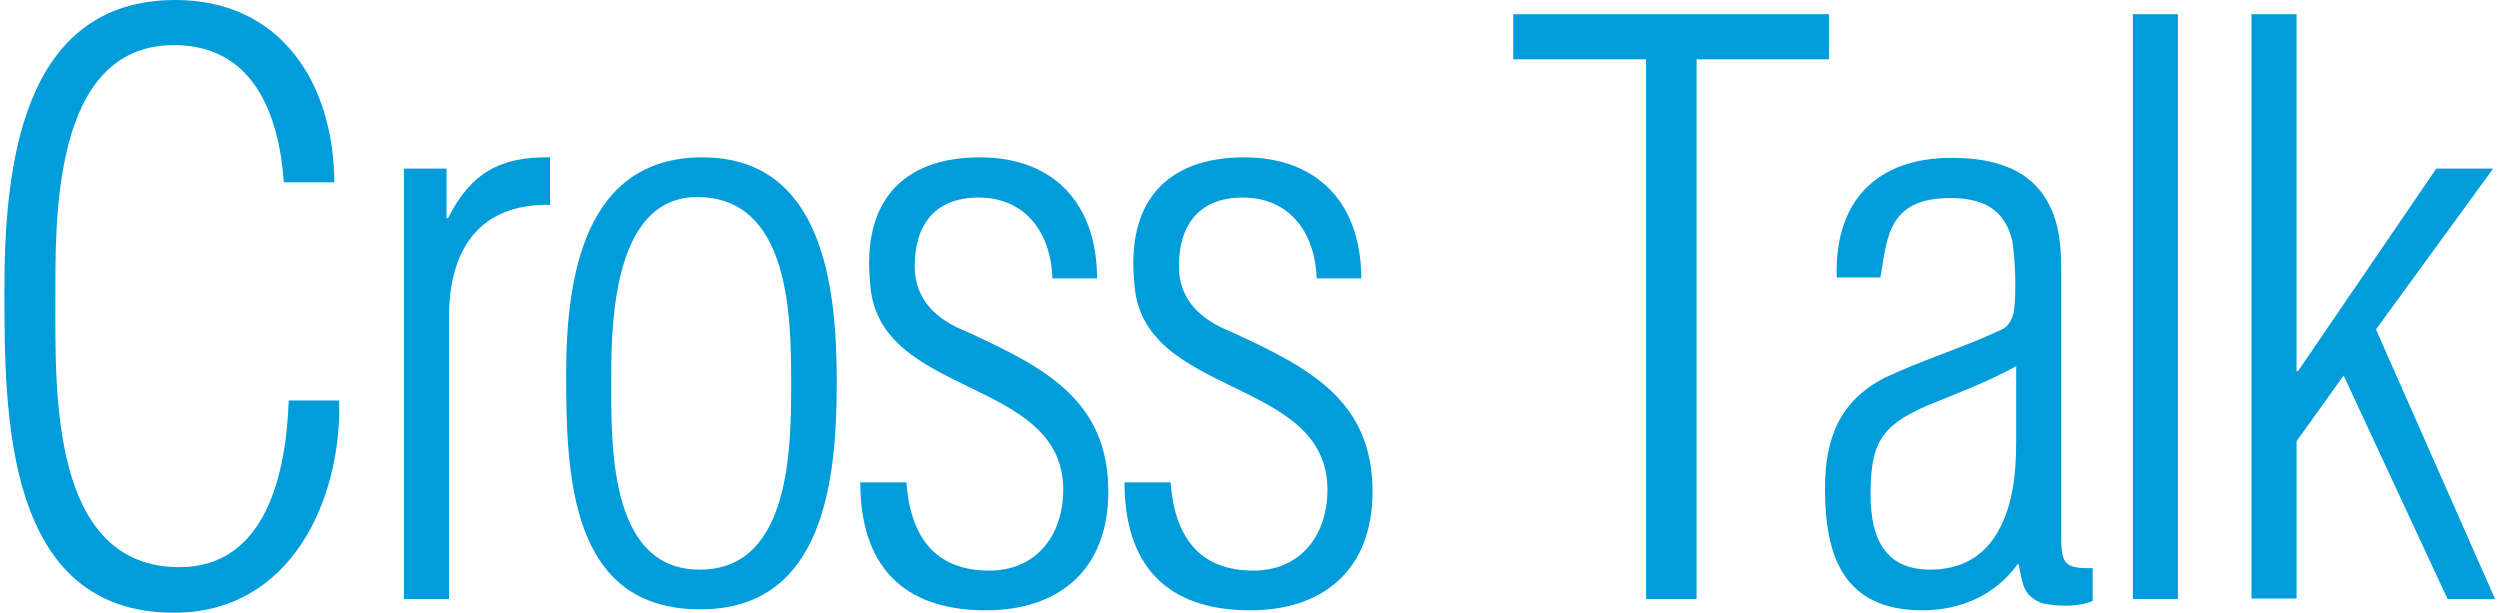
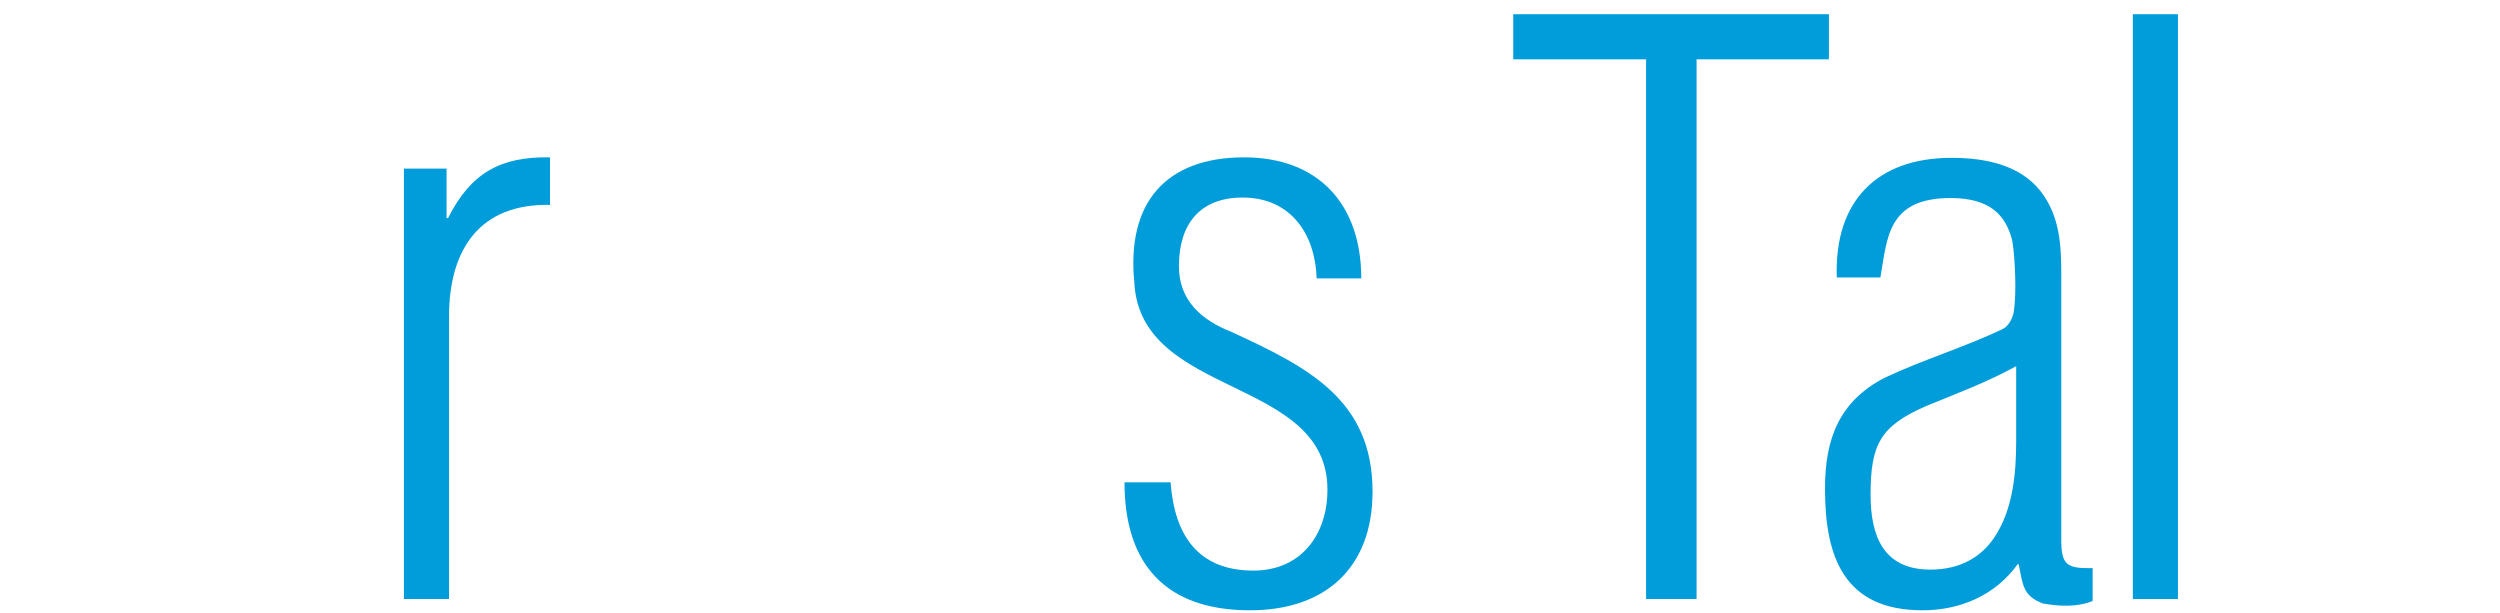
<svg xmlns="http://www.w3.org/2000/svg" version="1.1" id="文字" x="0px" y="0px" viewBox="0 0 510 125" style="enable-background:new 0 0 510 125;" xml:space="preserve">
  <style type="text/css">
	.st0{fill:#009DDA;}
</style>
  <g>
    <g>
-       <path class="st0" d="M69.2,81.7c0.5,20.4-9.9,43.3-33.7,43.3C0.9,125,0.9,84.4,0.9,59.2C0.9,34.7,4.1,0,35.8,0    c21.5,0,32.3,17,32.4,37.2H57.9c-1-14.2-6.4-28-22.4-28c-25.1,0-24.2,36.3-24.2,52.3c0,18.3-1,54.2,25.3,54.2    c17.8,0,21.8-19.4,22.3-34H69.2z" />
      <path class="st0" d="M91.1,44.5h0.3c4.6-9.2,10.7-12.6,20.8-12.4v9.7C98,41.5,91.6,50.7,91.6,64.6v57.6h-9.2V34.4h8.7V44.5z" />
-       <path class="st0" d="M115.5,76.2c0-19.7,3.7-44.1,27.8-44.1c24.7,0,27.4,26.6,27.4,45.8c0,19.9-2.5,46.4-27.8,46.4    C116.1,124.4,115.5,96.5,115.5,76.2z M161.4,78.1c0-13.7-0.3-37.9-19.2-37.9c-16.5,0-17.5,24-17.5,36.1c0,13-1,39.9,18,39.9    C161.3,116.3,161.4,91.3,161.4,78.1z" />
-       <path class="st0" d="M199.9,32.1c15.1,0,23.9,9.5,23.9,24.7h-9.1c-0.3-9.2-5.4-16.5-15.1-16.5c-8.7,0-13,5.4-13,14    c0,7,4.6,11,10.7,13.4c15.6,7.2,28.8,13.8,28.8,32.6c0,15.6-9.7,24.2-25,24.2c-17.2,0-25.6-9.4-25.6-26.1h9.4    c0.8,10.8,5.6,18,16.9,18c9.7,0,15.1-7.3,15.1-16.5c0-23.2-38.2-18.6-39.4-42.3C175.9,41.5,183.8,32.1,199.9,32.1z" />
      <path class="st0" d="M253.8,32.1c15.1,0,23.9,9.5,23.9,24.7h-9.1c-0.3-9.2-5.4-16.5-15.1-16.5c-8.7,0-13,5.4-13,14    c0,7,4.6,11,10.7,13.4c15.6,7.2,28.8,13.8,28.8,32.6c0,15.6-9.7,24.2-25,24.2c-17.2,0-25.6-9.4-25.6-26.1h9.4    c0.8,10.8,5.6,18,16.9,18c9.7,0,15.1-7.3,15.1-16.5c0-23.2-38.2-18.6-39.4-42.3C229.8,41.5,237.7,32.1,253.8,32.1z" />
      <path class="st0" d="M308.7,12.1V2.9h64.4v9.2h-27v110.1h-10.3V12.1H308.7z" />
      <path class="st0" d="M374.7,56.5c-0.5-15.4,8.1-24.3,23.4-24.3c7.3,0,14,1.6,18.1,6.7c4,5.1,4.3,11,4.3,17.2v53.9    c0,5.2,1,6,6.4,5.9v6.7c-3.2,1.3-6.8,1.1-10.2,0.5c-4.1-1.6-4-3.8-4.9-8h-0.2c-4.6,6.4-11.8,9.4-19.4,9.4    c-16.1,0-19.9-11-19.9-24.8c0-10.2,2.9-17.8,12.1-22.6c7.8-3.7,16.2-6.2,24-9.9c1.4-0.6,2.2-2.4,2.4-3.5c0.6-3.7,0.3-11-0.3-14.6    c-1.3-5.2-4.5-8.7-12.6-8.7c-13,0-12.9,8.4-14.3,16.2H374.7z M411.3,74.7c-6,3.3-12.2,5.6-18.3,8.1c-9.4,4.1-11.4,7.8-11.4,18.1    c0,8.6,2.7,15.3,12.2,15.3c6,0,10.3-2.5,13-6.5c3.8-5.6,4.5-13,4.5-19.6V74.7z" />
      <path class="st0" d="M435.1,122.1V2.9h9.2v119.3H435.1z" />
-       <path class="st0" d="M459.3,122.1V2.9h9.2v72.8h0.3L497,34.4h11.6l-23.9,32.8l24.3,55h-9.7l-21.2-45.6L468.5,90v32.1H459.3z" />
    </g>
  </g>
</svg>